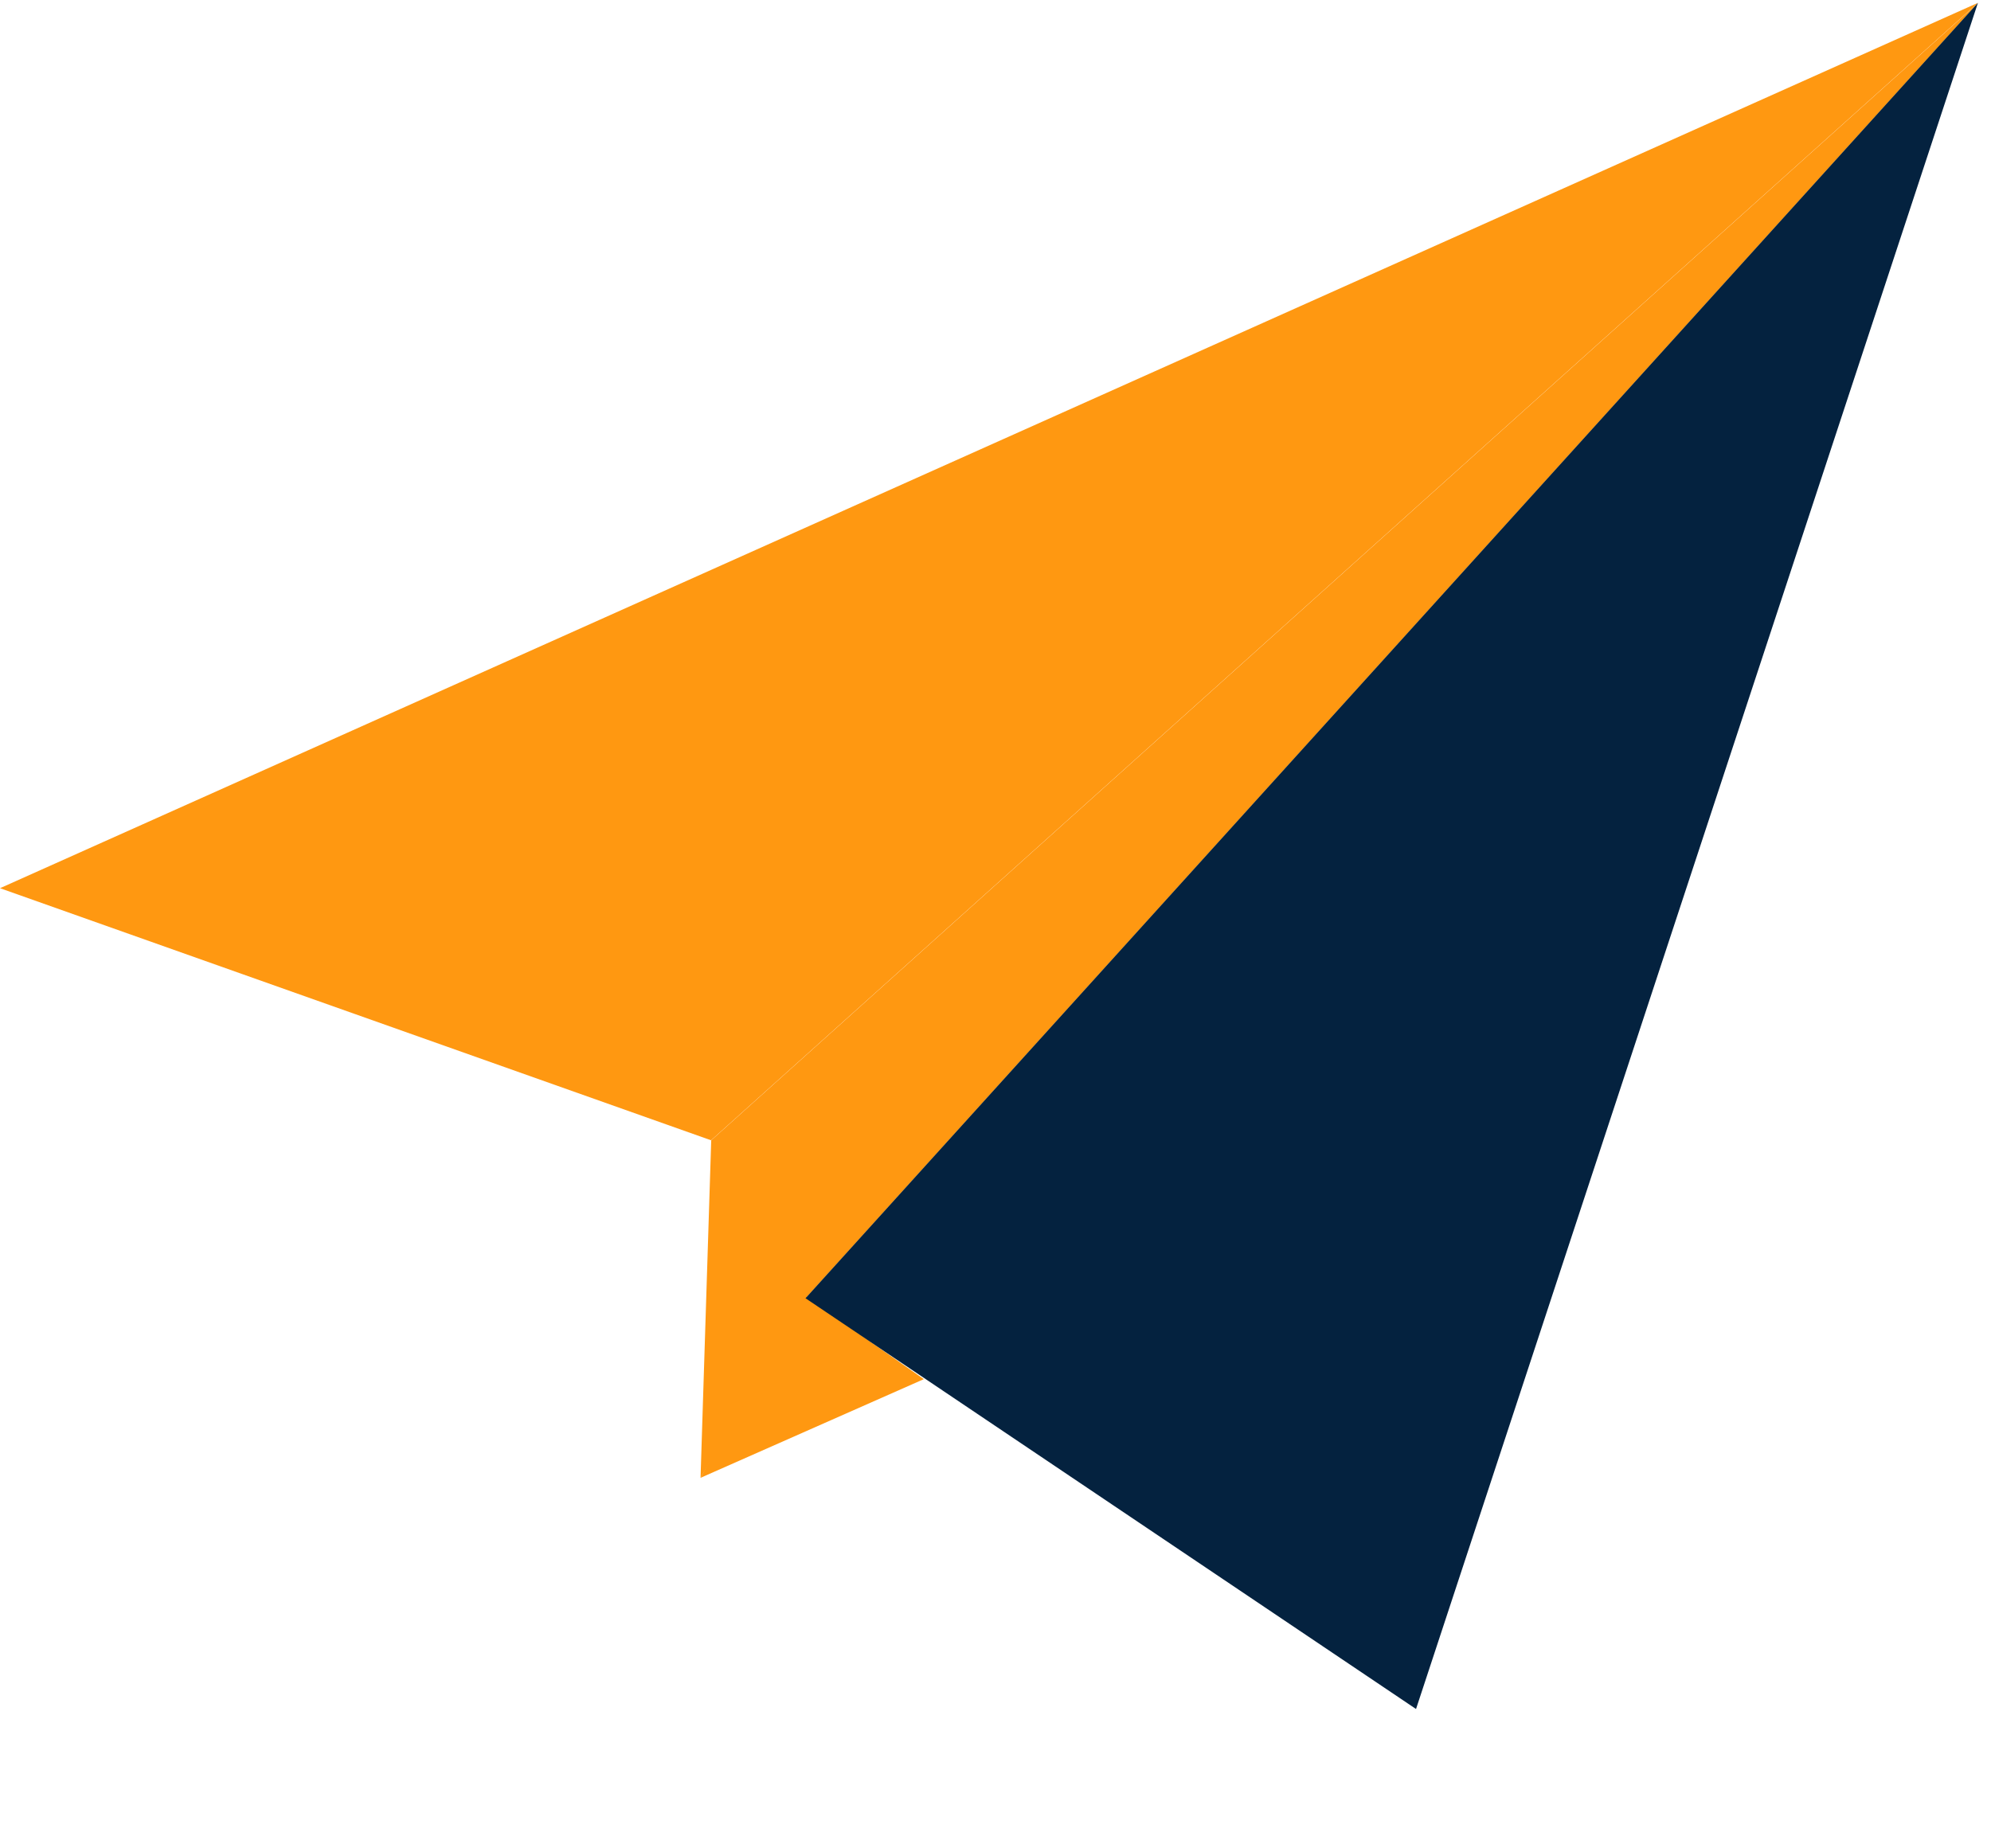
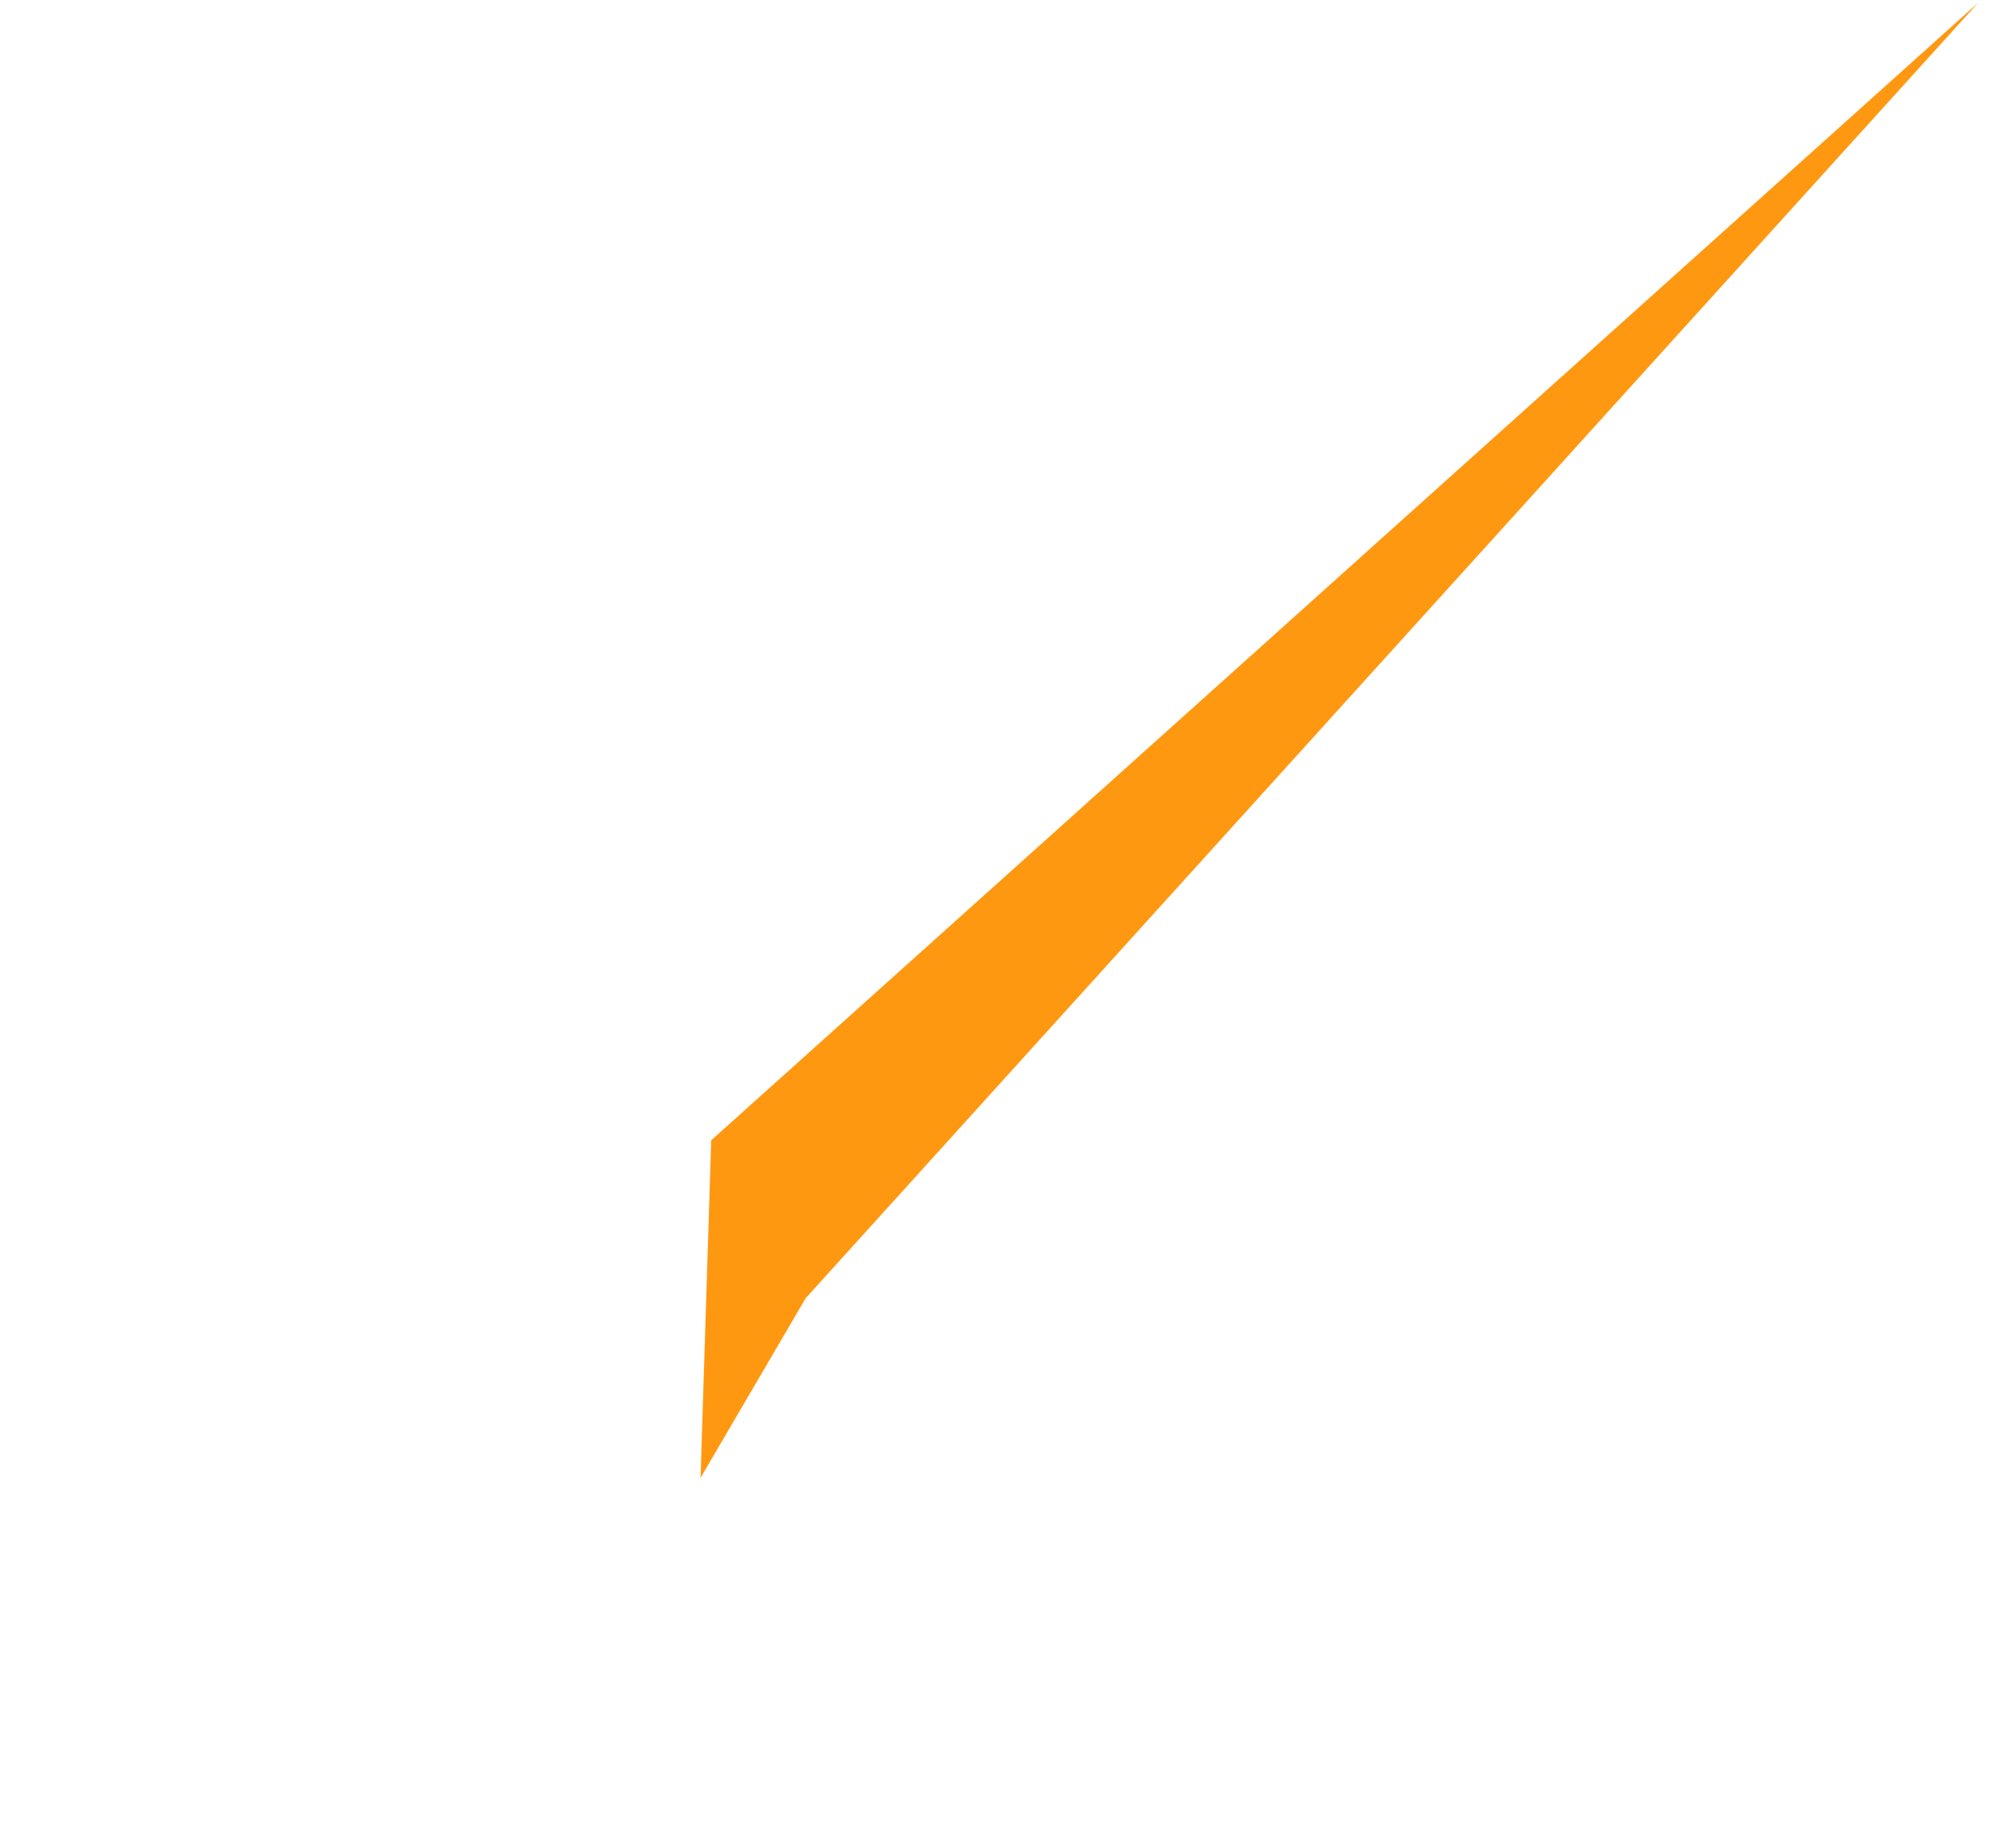
<svg xmlns="http://www.w3.org/2000/svg" width="14" height="13" viewBox="0 0 14 13" fill="none">
  <g id="object" clip-path="url(#clip0_95_8254)">
-     <path id="Vector" d="M4.926 10.394L6.496 9.7L5.626 9.09L4.926 10.394Z" fill="#FF9811" />
    <path id="Vector_2" d="M4.926 10.394L5.001 8.02L13.909 0.02L5.665 9.131L4.926 10.394Z" fill="#FF9811" />
-     <path id="Vector_3" d="M5 8.02L13.908 0.02L0 6.247L5 8.02Z" fill="#FF9811" />
-     <path id="Vector_4" d="M5.664 9.131L9.957 12.02L13.908 0.02L5.664 9.131Z" fill="#04223F" />
  </g>
  <defs>
    <clipPath id="clip0_95_8254">
      <rect width="13.908" height="12" fill="white" transform="translate(0 0.02)" />
    </clipPath>
  </defs>
</svg>